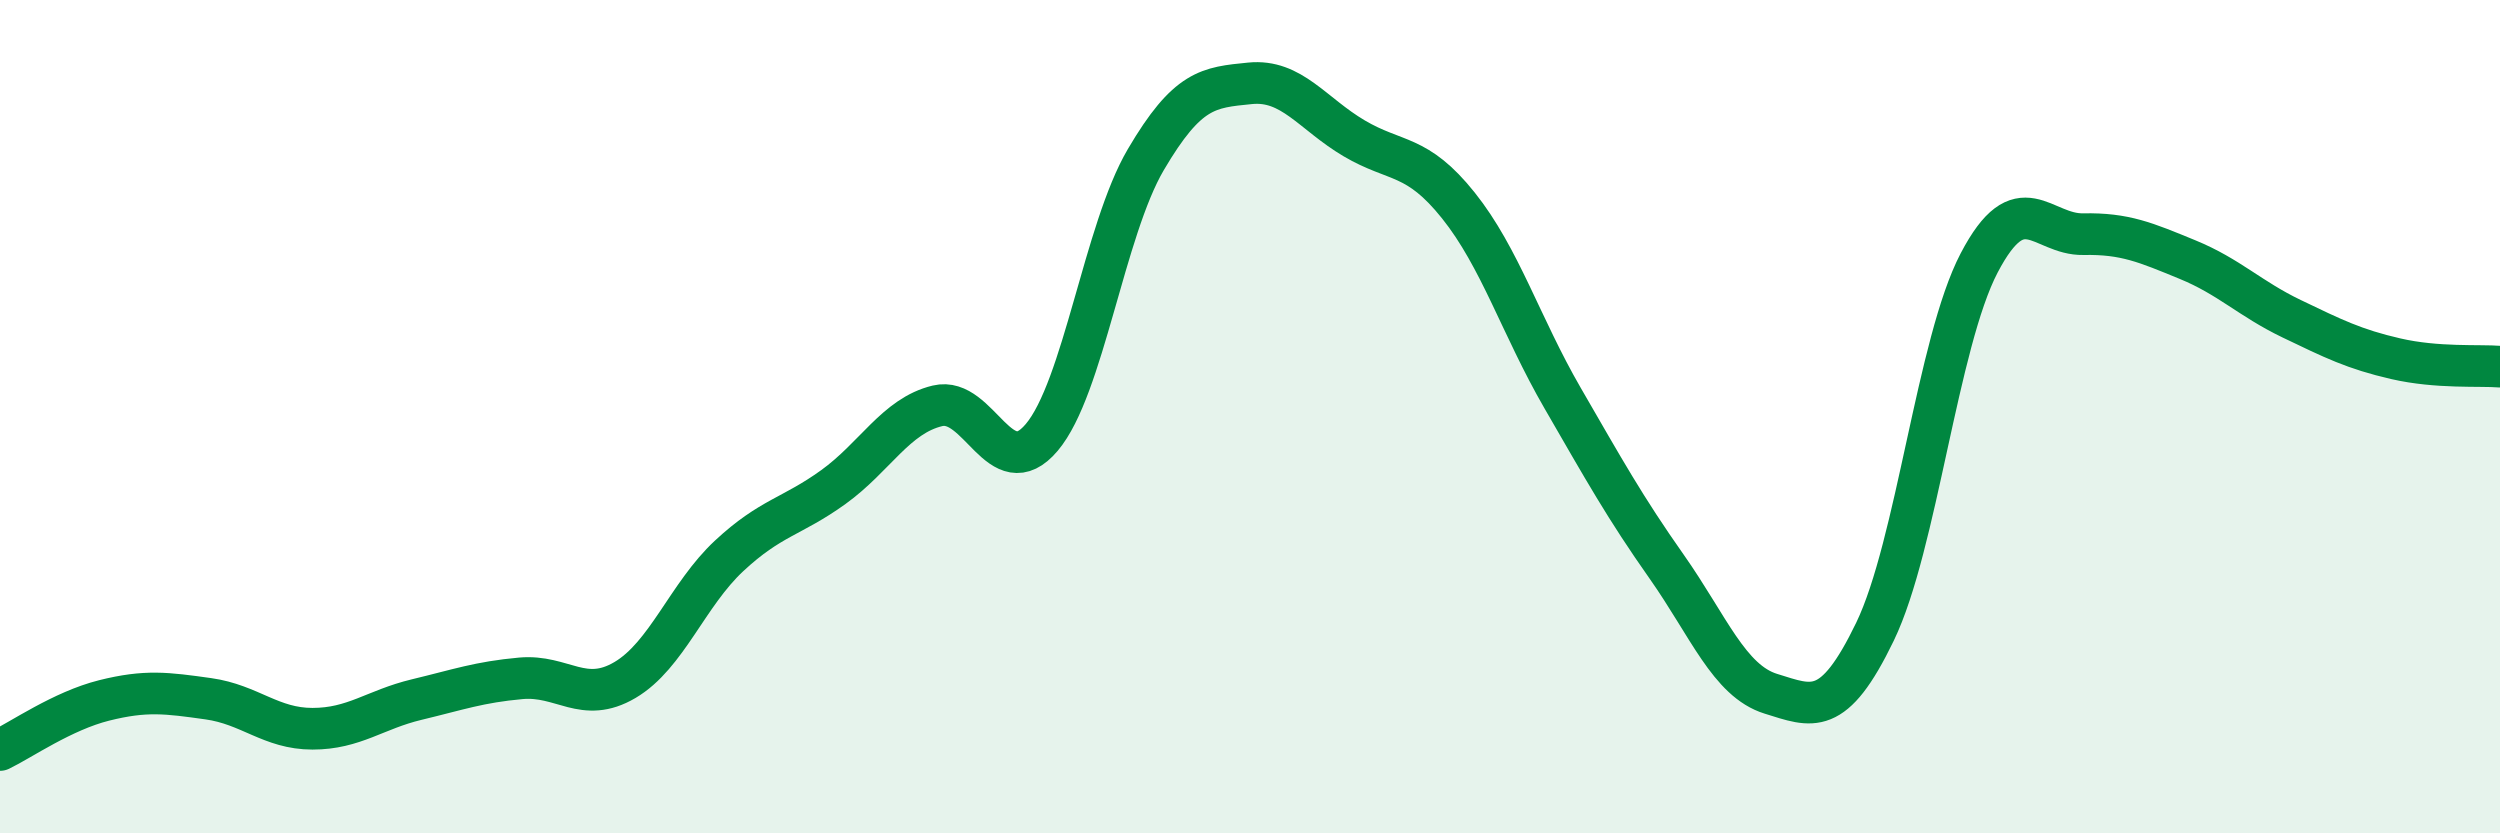
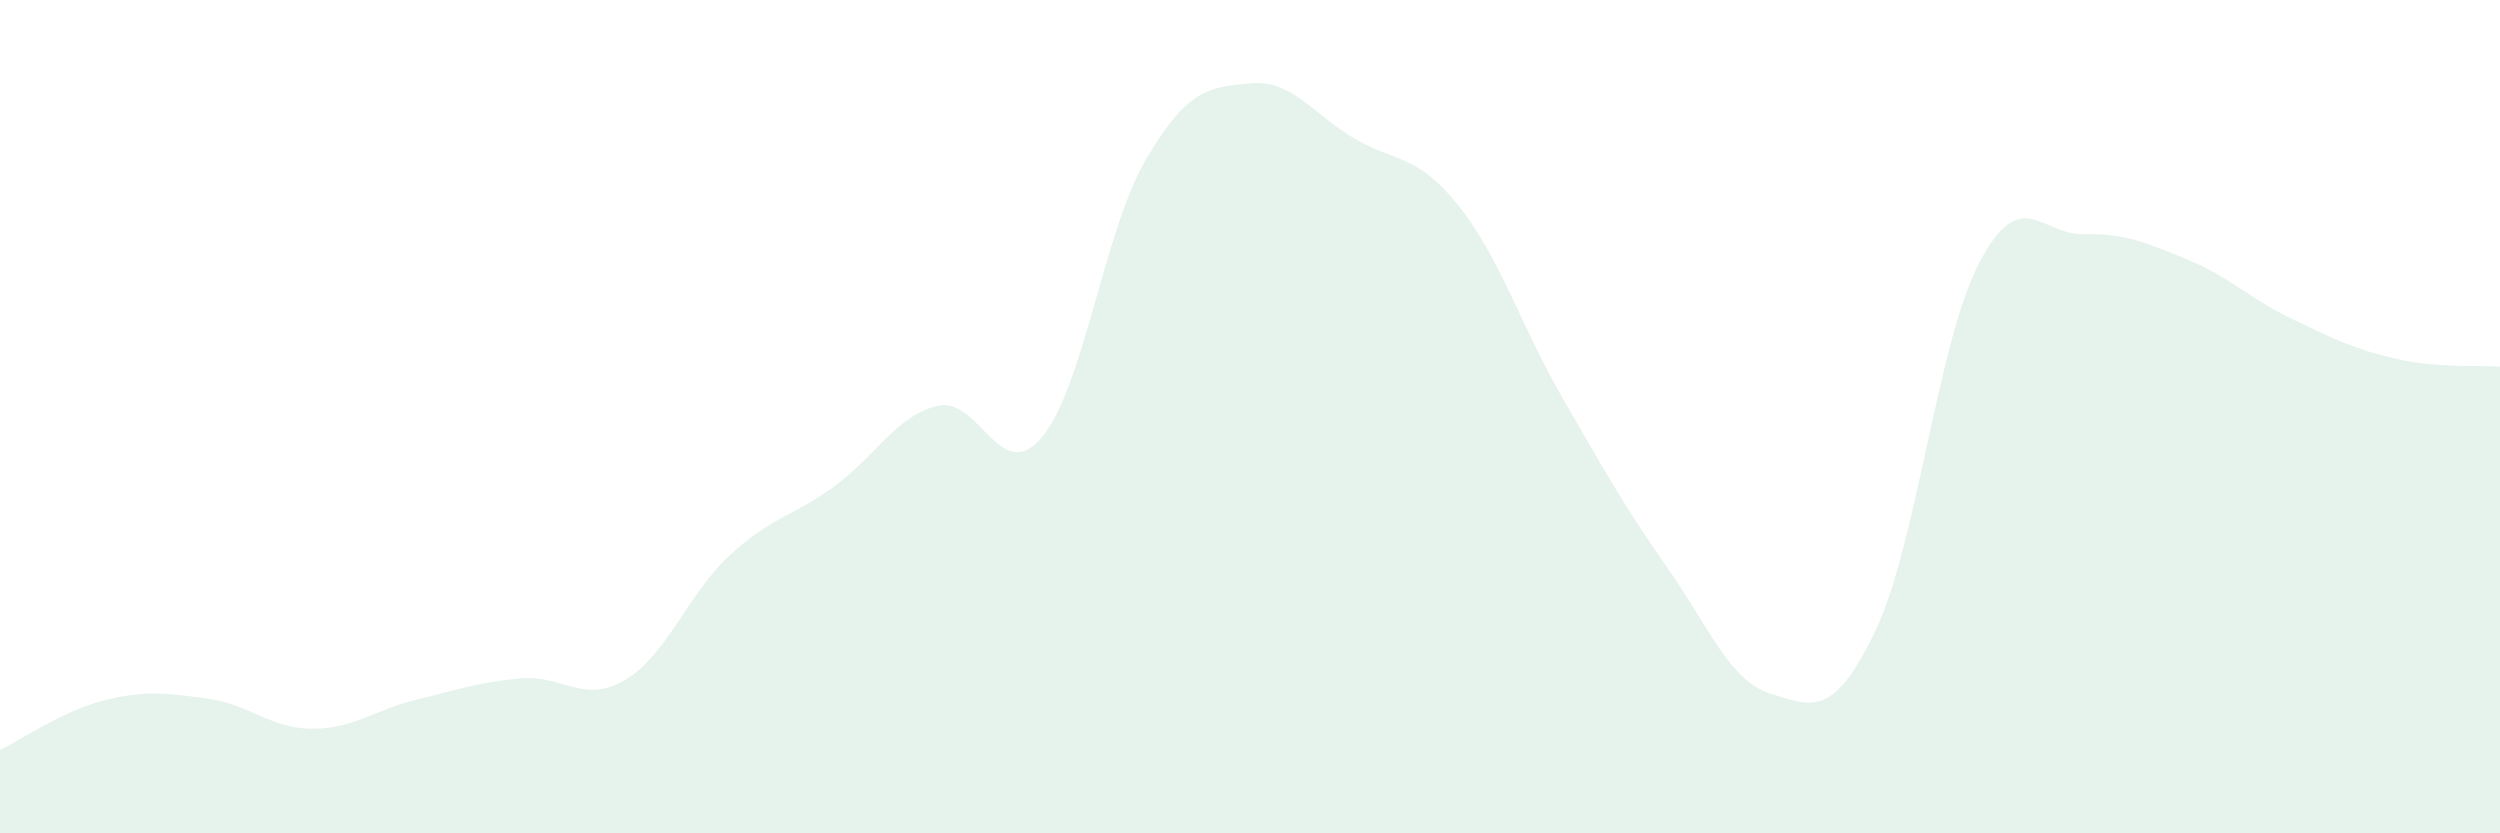
<svg xmlns="http://www.w3.org/2000/svg" width="60" height="20" viewBox="0 0 60 20">
  <path d="M 0,18 C 0.5,17.76 1.5,17.06 2.5,16.81 C 3.5,16.56 4,16.63 5,16.77 C 6,16.91 6.5,17.49 7.5,17.49 C 8.5,17.49 9,17.03 10,16.79 C 11,16.55 11.5,16.37 12.5,16.28 C 13.5,16.19 14,16.91 15,16.32 C 16,15.73 16.5,14.27 17.5,13.34 C 18.5,12.41 19,12.41 20,11.69 C 21,10.97 21.5,9.98 22.5,9.74 C 23.5,9.5 24,11.68 25,10.5 C 26,9.32 26.5,5.53 27.5,3.83 C 28.5,2.13 29,2.1 30,2 C 31,1.9 31.5,2.73 32.5,3.32 C 33.5,3.91 34,3.68 35,4.93 C 36,6.18 36.5,7.82 37.5,9.55 C 38.5,11.28 39,12.18 40,13.6 C 41,15.02 41.5,16.34 42.5,16.65 C 43.5,16.96 44,17.23 45,15.16 C 46,13.09 46.5,8.22 47.5,6.31 C 48.5,4.4 49,5.64 50,5.62 C 51,5.6 51.5,5.82 52.5,6.23 C 53.5,6.64 54,7.17 55,7.65 C 56,8.13 56.5,8.38 57.5,8.61 C 58.5,8.84 59.5,8.76 60,8.8L60 20L0 20Z" fill="#008740" opacity="0.1" stroke-linecap="round" stroke-linejoin="round" />
-   <path d="M 0,18 C 0.5,17.76 1.5,17.06 2.5,16.81 C 3.5,16.56 4,16.63 5,16.77 C 6,16.91 6.5,17.49 7.5,17.49 C 8.5,17.49 9,17.03 10,16.79 C 11,16.55 11.5,16.37 12.5,16.28 C 13.5,16.19 14,16.91 15,16.32 C 16,15.73 16.5,14.27 17.5,13.34 C 18.5,12.41 19,12.41 20,11.69 C 21,10.97 21.5,9.98 22.5,9.74 C 23.5,9.5 24,11.68 25,10.5 C 26,9.32 26.5,5.53 27.5,3.83 C 28.5,2.13 29,2.1 30,2 C 31,1.9 31.5,2.73 32.5,3.32 C 33.5,3.91 34,3.68 35,4.93 C 36,6.18 36.5,7.82 37.5,9.55 C 38.5,11.28 39,12.18 40,13.6 C 41,15.02 41.5,16.34 42.5,16.65 C 43.5,16.96 44,17.23 45,15.16 C 46,13.09 46.5,8.22 47.5,6.31 C 48.5,4.4 49,5.64 50,5.62 C 51,5.6 51.5,5.82 52.5,6.23 C 53.5,6.64 54,7.17 55,7.65 C 56,8.13 56.5,8.38 57.5,8.61 C 58.5,8.84 59.5,8.76 60,8.8" stroke="#008740" stroke-width="1" fill="none" stroke-linecap="round" stroke-linejoin="round" />
</svg>